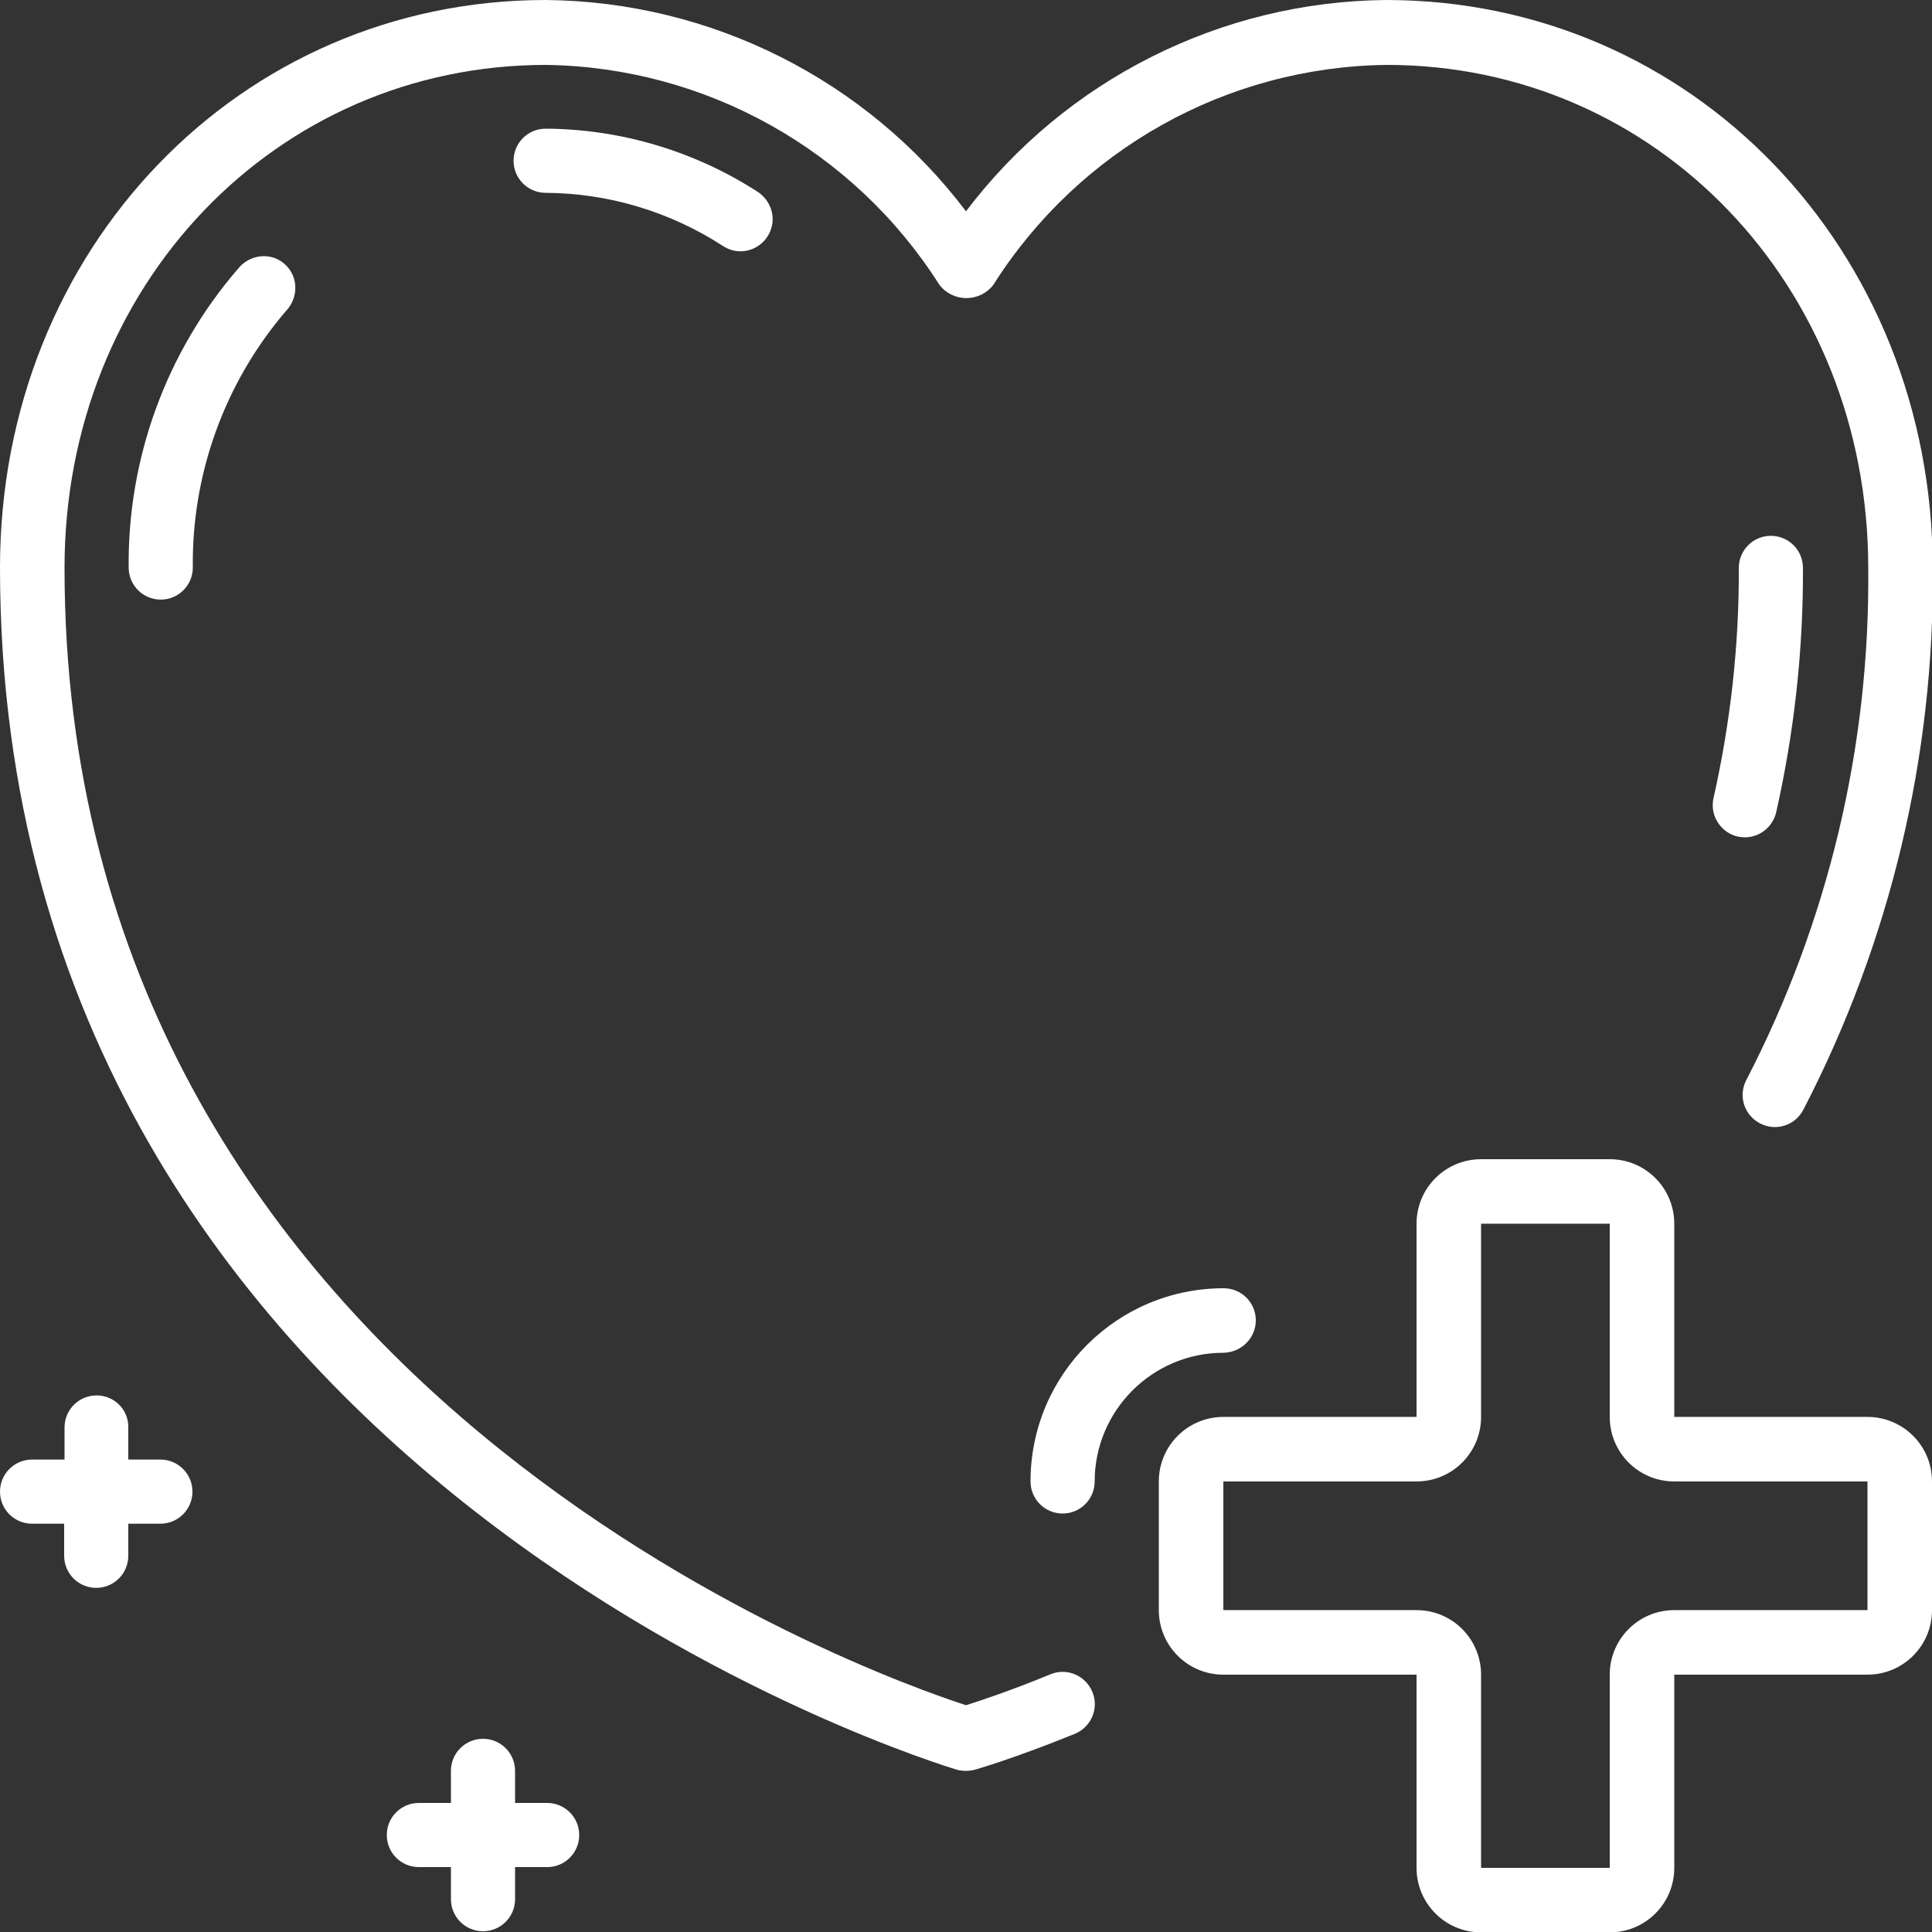
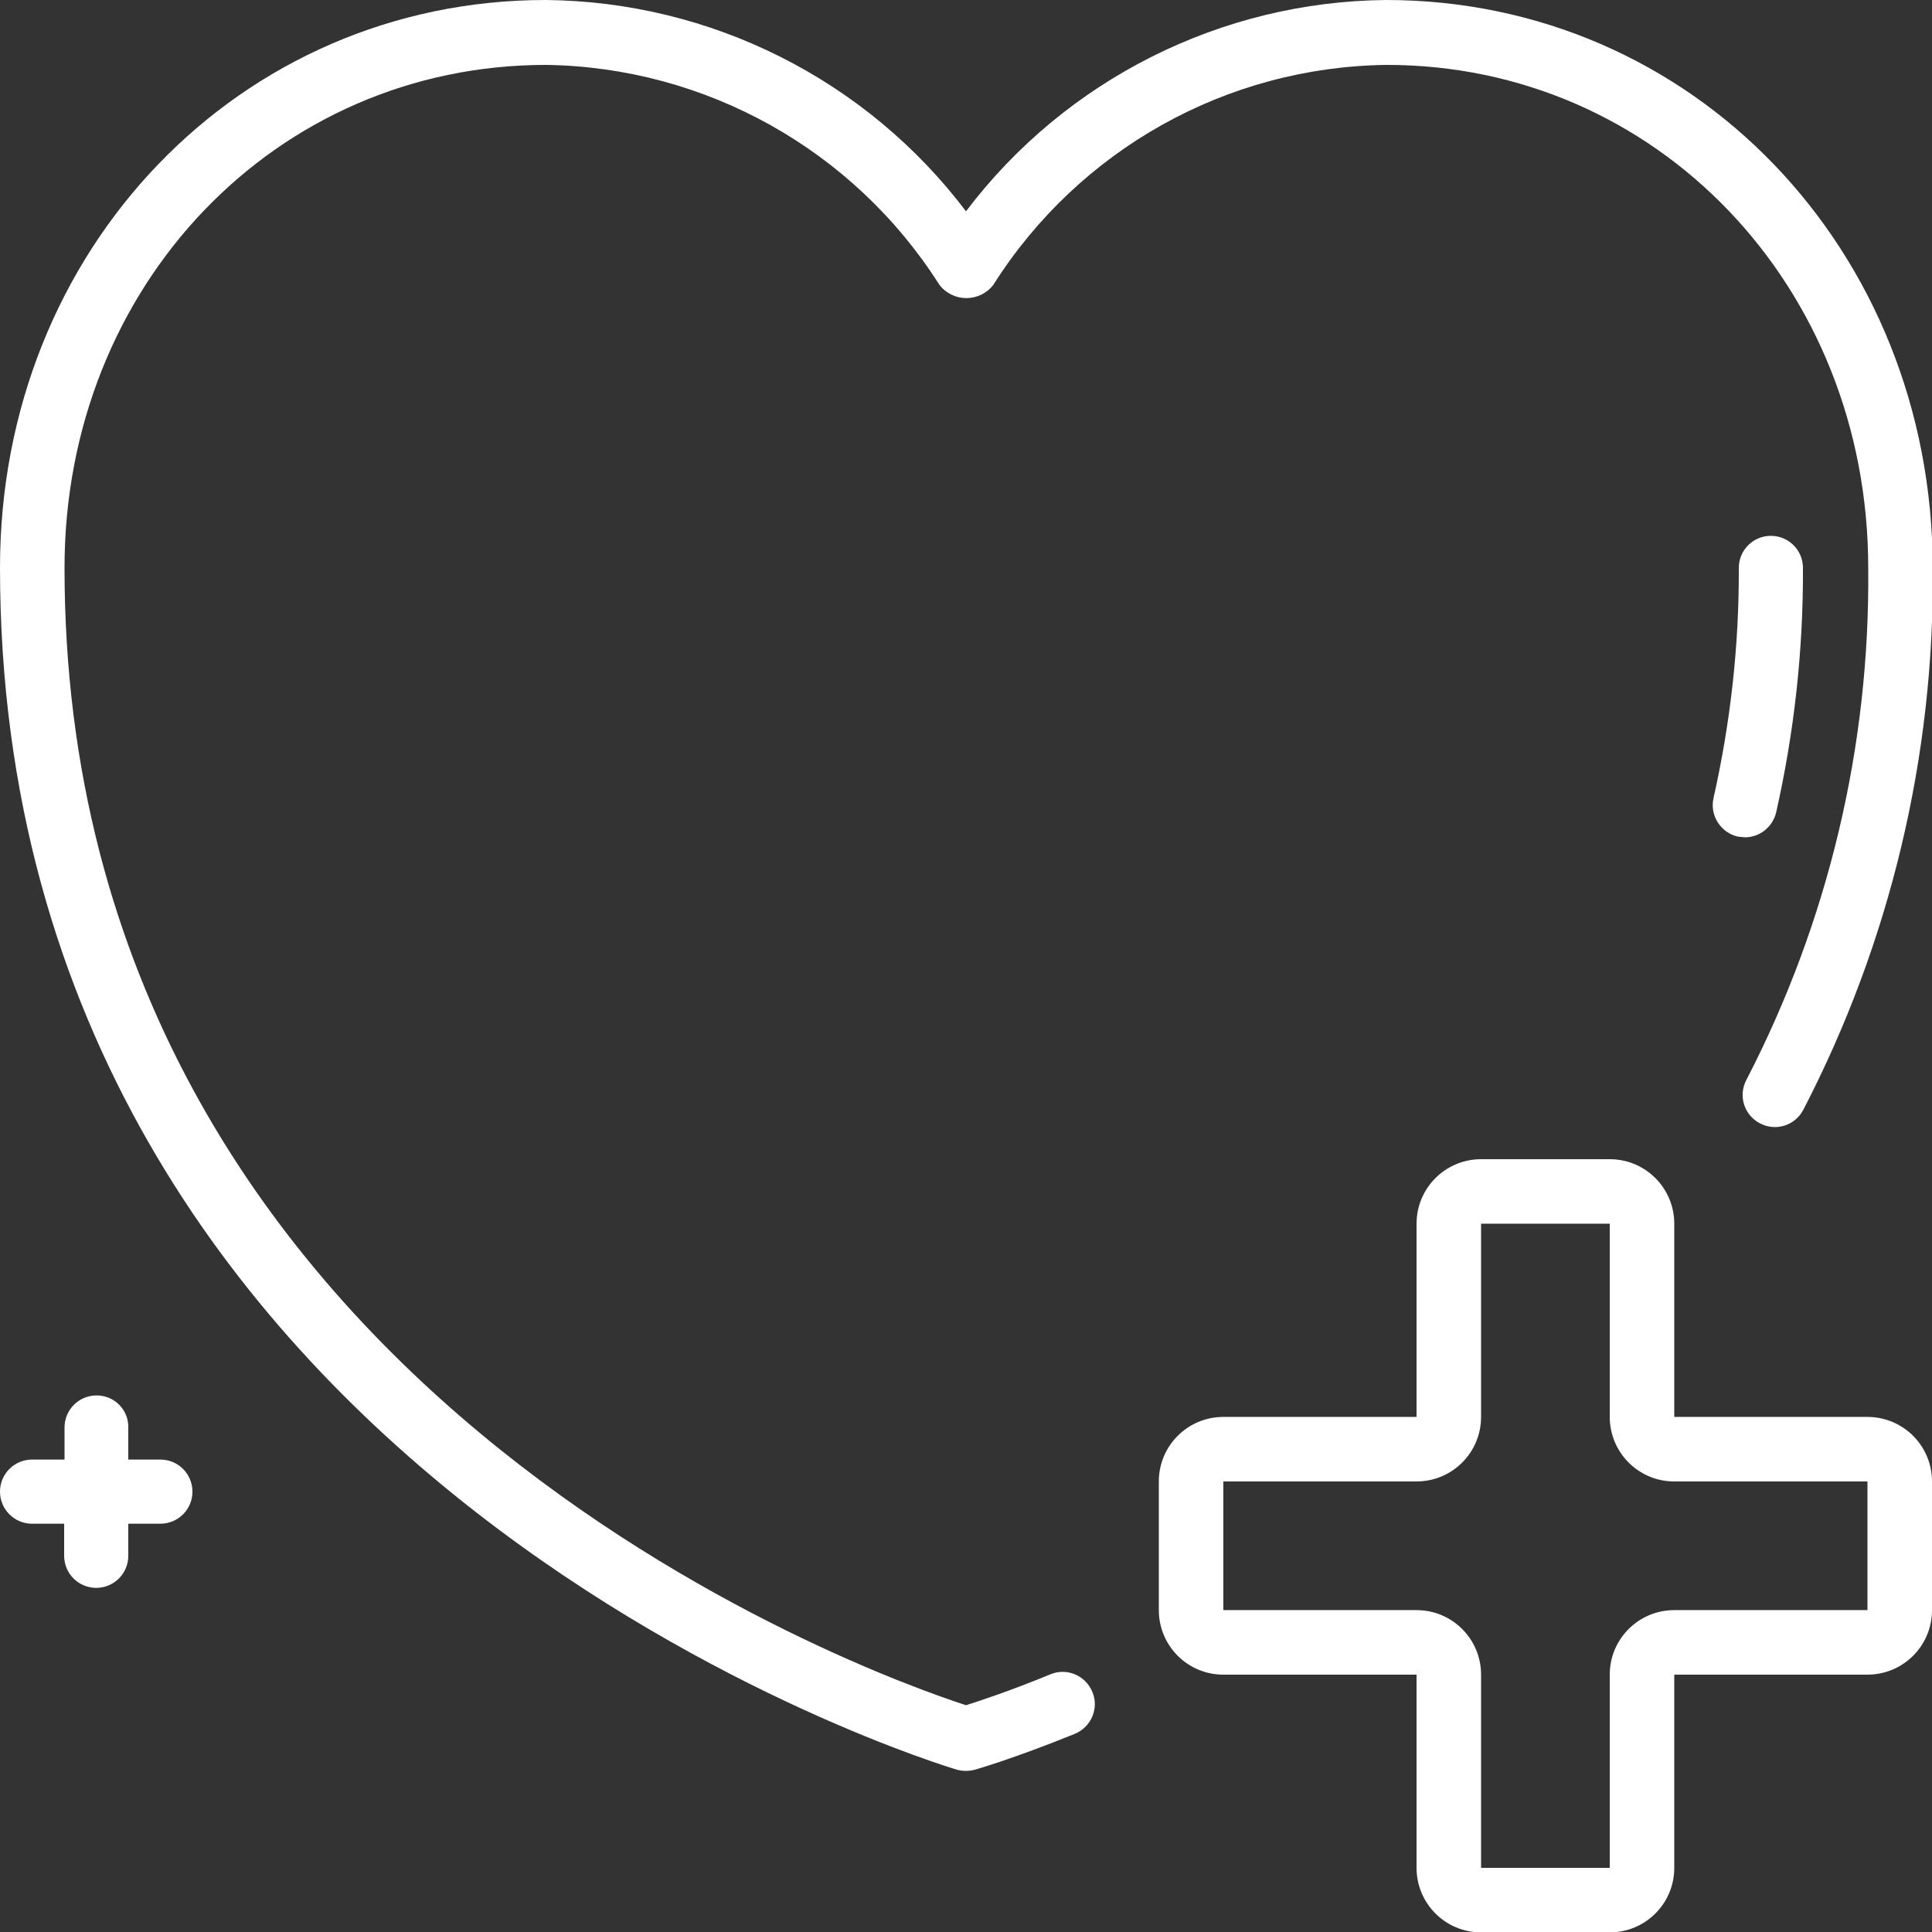
<svg xmlns="http://www.w3.org/2000/svg" version="1.1" id="Layer_1" x="0px" y="0px" viewBox="0 0 512 512" style="enable-background:new 0 0 512 512;" xml:space="preserve">
  <rect x="0" y="0" width="512" height="512" fill="#333333" stroke="none" />
  <style type="text/css">
	.st0{fill:#FFFFFF;}
</style>
  <path class="st0" d="M367.3,0C323.6,0.4,282.4,21.1,256,56C229.6,21.1,188.4,0.4,144.6,0C63.5,0,0,66.1,0,150.4  c0,243,251.1,317.8,253.6,318.6c1.5,0.4,3.2,0.4,4.7,0c0.4-0.1,10.5-3,26.5-9.5c4.4-1.8,6.5-6.8,4.7-11.1c-1.8-4.4-6.8-6.5-11.1-4.7  c-10.7,4.4-18.6,7-22.4,8.2c-24.9-8.1-238.9-83.7-238.9-301.4c0-74.8,56-133.3,127.6-133.3c42.3,0.6,81.5,22.5,104.2,58.2  c1.7,2.3,4.4,3.6,7.2,3.6c2.8,0,5.5-1.3,7.2-3.6c22.7-35.8,61.8-57.7,104.2-58.2c71.5,0,127.6,58.6,127.6,133.3  c0.5,47.2-10.6,93.8-32.3,135.7c-2.2,4.2-0.6,9.3,3.6,11.5s9.3,0.6,11.5-3.6c23-44.4,34.8-93.7,34.3-143.7C512,66.1,448.5,0,367.3,0  z" />
-   <path class="st0" d="M63.1,71.2c-19,22-29.3,50.2-29,79.2c0,4.7,3.8,8.5,8.5,8.5c4.7,0,8.5-3.8,8.5-8.5c-0.3-24.9,8.5-49.1,24.7-68  c2.2-2.3,3-5.6,2.1-8.6s-3.5-5.3-6.6-5.8C68.3,67.5,65.1,68.7,63.1,71.2z" />
-   <path class="st0" d="M144.6,34.1c-4.7,0-8.5,3.8-8.5,8.5c0,4.7,3.8,8.5,8.5,8.5c16.7,0.1,33,5,47,14.1c1.4,0.9,3,1.4,4.6,1.4  c3.8,0,7.1-2.5,8.2-6.1c1.1-3.6-0.4-7.5-3.5-9.6C184.2,40.1,164.6,34.2,144.6,34.1z" />
-   <path class="st0" d="M462.4,221.9c4,0,7.4-2.8,8.3-6.6c4.8-21.3,7.2-43,7.1-64.8c0-4.7-3.8-8.5-8.5-8.5c-4.7,0-8.5,3.8-8.5,8.5  c0.1,20.5-2.2,41-6.7,61c-0.5,2.2-0.1,4.5,1.1,6.4c1.2,1.9,3.1,3.3,5.3,3.8C461.1,221.8,461.8,221.9,462.4,221.9z" />
-   <path class="st0" d="M332.8,349.9c0-4.7-3.8-8.5-8.5-8.5c-28.3,0-51.2,22.9-51.2,51.2c0,4.7,3.8,8.5,8.5,8.5c4.7,0,8.5-3.8,8.5-8.5  c0-18.8,15.3-34.1,34.1-34.1C329,358.4,332.8,354.6,332.8,349.9z" />
+   <path class="st0" d="M462.4,221.9c4,0,7.4-2.8,8.3-6.6c4.8-21.3,7.2-43,7.1-64.8c0-4.7-3.8-8.5-8.5-8.5c-4.7,0-8.5,3.8-8.5,8.5  c0.1,20.5-2.2,41-6.7,61c-0.5,2.2-0.1,4.5,1.1,6.4c1.2,1.9,3.1,3.3,5.3,3.8z" />
  <path class="st0" d="M494.9,375.5h-51.2v-51.2c0-9.4-7.6-17.1-17.1-17.1h-34.1c-9.4,0-17.1,7.6-17.1,17.1v51.2h-51.2  c-9.4,0-17.1,7.6-17.1,17.1v34.1c0,9.4,7.6,17.1,17.1,17.1h51.2v51.2c0,9.4,7.6,17.1,17.1,17.1h34.1c9.4,0,17.1-7.6,17.1-17.1v-51.2  h51.2c9.4,0,17.1-7.6,17.1-17.1v-34.1C512,383.1,504.3,375.5,494.9,375.5z M494.9,426.7h-51.2c-9.4,0-17.1,7.6-17.1,17.1v51.2h-34.1  v-51.2c0-9.4-7.6-17.1-17.1-17.1h-51.2v-34.1h51.2c9.4,0,17.1-7.6,17.1-17.1v-51.2h34.1v51.2c0,9.4,7.6,17.1,17.1,17.1h51.2V426.7z" />
  <path class="st0" d="M25.6,369.8c-4.7,0-8.5,3.8-8.5,8.5v8.5H8.5c-4.7,0-8.5,3.8-8.5,8.5c0,4.7,3.8,8.5,8.5,8.5h8.5v8.5  c0,4.7,3.8,8.5,8.5,8.5c4.7,0,8.5-3.8,8.5-8.5v-8.5h8.5c4.7,0,8.5-3.8,8.5-8.5c0-4.7-3.8-8.5-8.5-8.5h-8.5v-8.5  C34.1,373.6,30.3,369.8,25.6,369.8z" />
-   <path class="st0" d="M128,460.8c-4.7,0-8.5,3.8-8.5,8.5v8.5h-8.5c-4.7,0-8.5,3.8-8.5,8.5c0,4.7,3.8,8.5,8.5,8.5h8.5v8.5  c0,4.7,3.8,8.5,8.5,8.5s8.5-3.8,8.5-8.5v-8.5h8.5c4.7,0,8.5-3.8,8.5-8.5c0-4.7-3.8-8.5-8.5-8.5h-8.5v-8.5  C136.5,464.6,132.7,460.8,128,460.8z" />
</svg>